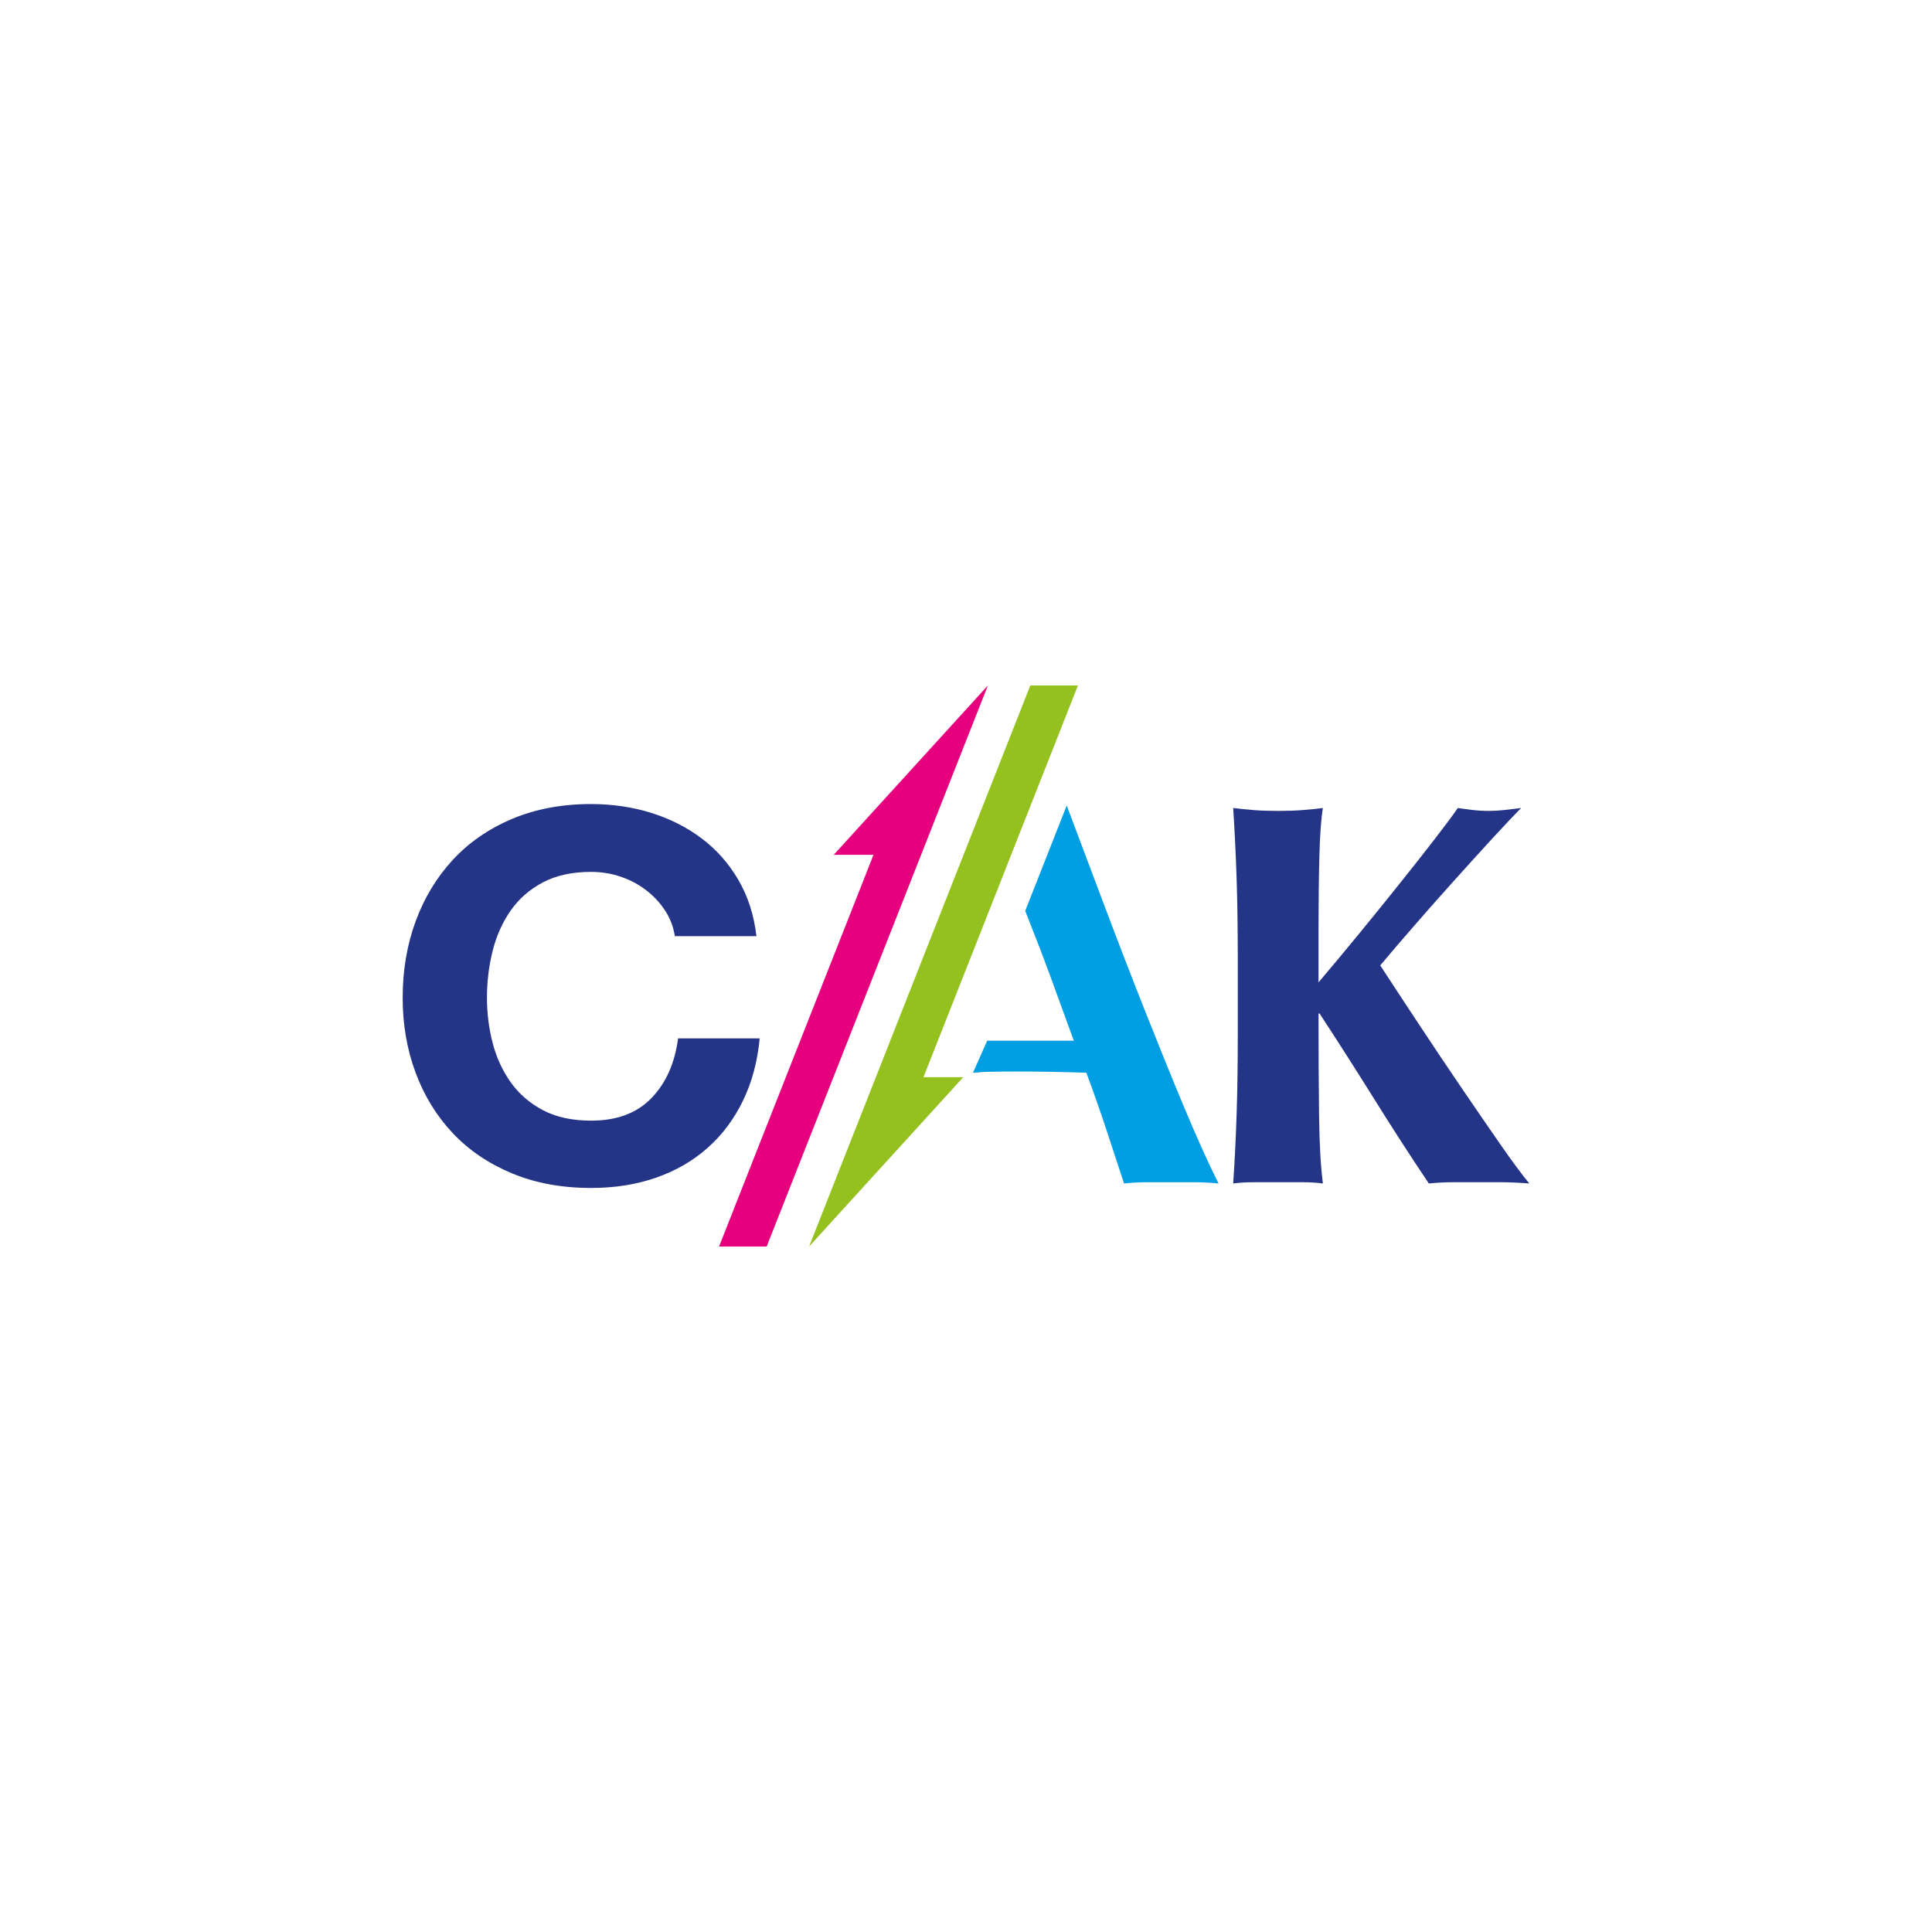
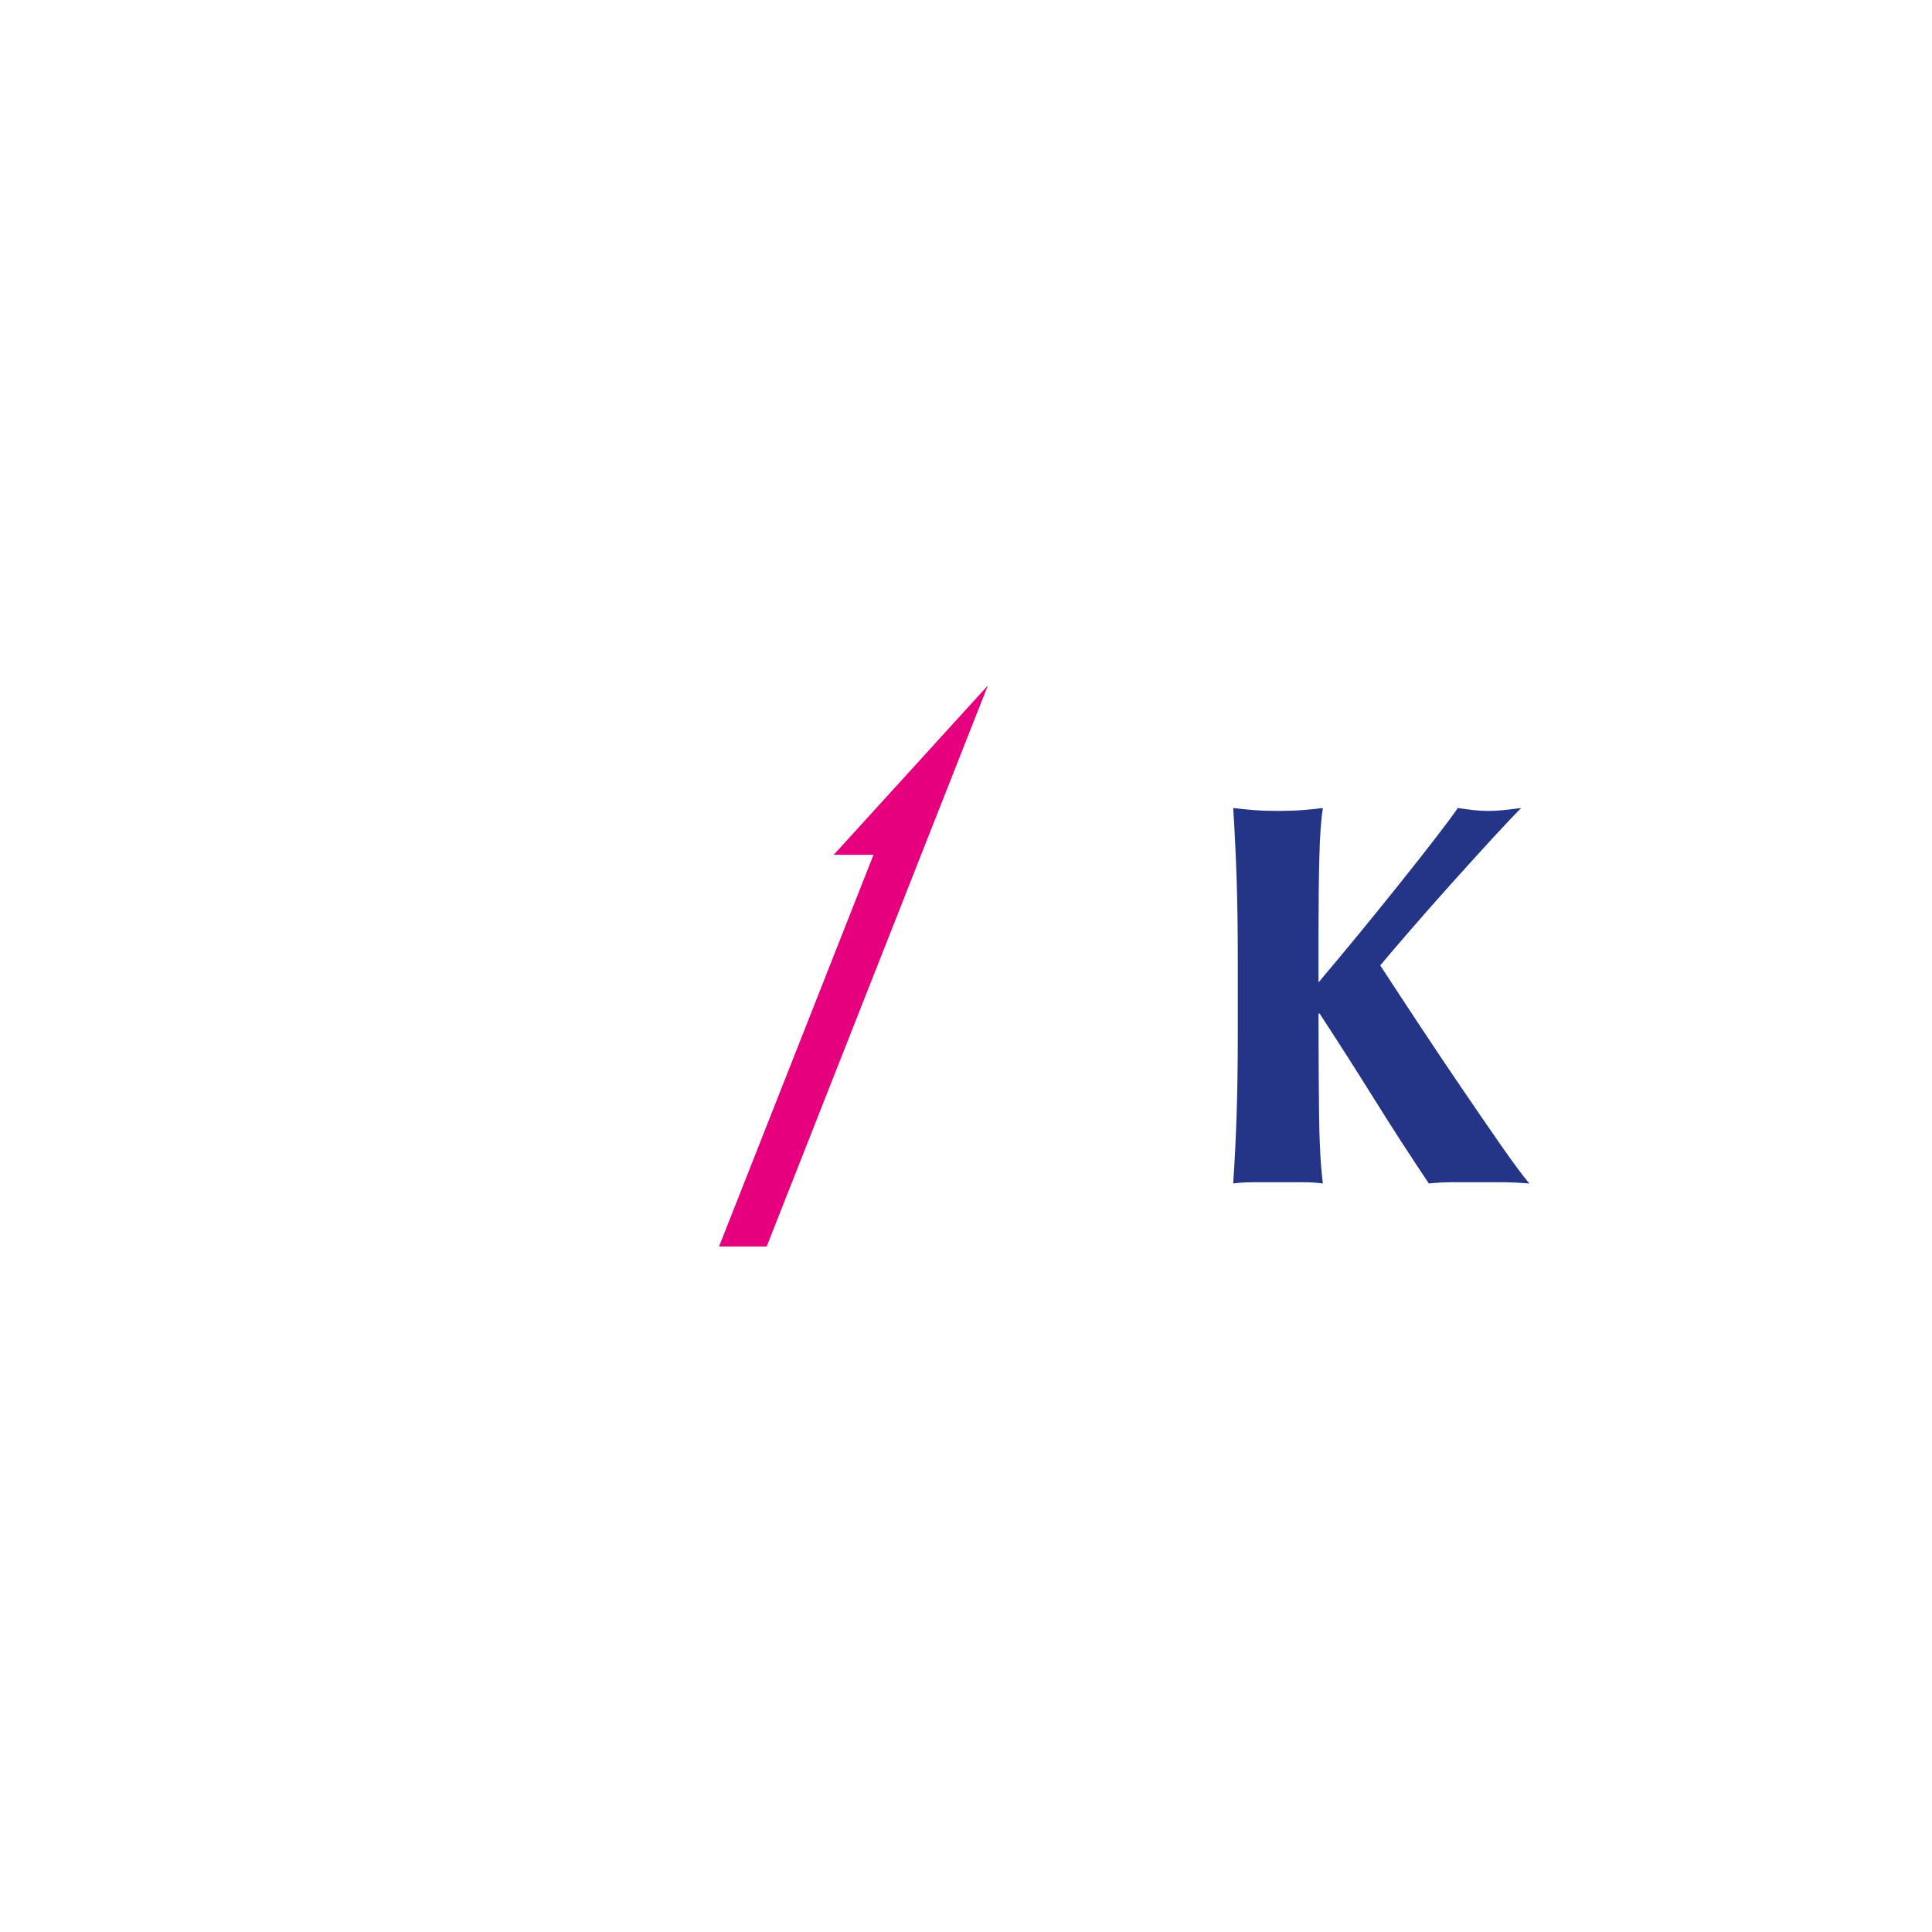
<svg xmlns="http://www.w3.org/2000/svg" id="Layer_1" x="0px" y="0px" width="673px" height="673px" viewBox="0 0 673 673" xml:space="preserve">
  <g>
    <g>
-       <path fill="#009FE3" d="M371.581,280.595c4.061,10.787,8.403,22.329,13.035,34.628c4.628,12.305,9.29,24.39,13.981,36.248 c4.691,11.855,9.254,23.115,13.694,33.77c4.439,10.652,8.497,19.658,12.18,27.018c-3.043-0.289-5.931-0.434-8.66-0.434h-8.084 h-8.091c-2.723,0-5.418,0.148-8.081,0.434c-2.031-6.242-4.122-12.602-6.276-19.092c-2.156-6.49-4.441-12.986-6.851-19.482 c-4.057-0.143-8.112-0.252-12.173-0.322c-4.061-0.076-8.117-0.107-12.18-0.107c-3.295,0-6.589,0.035-9.893,0.107 c-3.301,0.07-1.954,0.178-5.252,0.322l4.944-11.162h30.182c-2.796-7.721-5.554-15.285-8.277-22.697 c-2.73-7.404-5.617-14.907-8.657-22.512L371.581,280.595z" />
      <path fill="#243588" d="M459.491,388.652c0.127,9.9,0.571,17.77,1.331,23.605c-2.154-0.289-4.508-0.434-7.047-0.434h-8.573h-8.577 c-2.541,0-4.887,0.148-7.049,0.434c0.531-7.867,0.924-15.895,1.192-24.086c0.27-8.186,0.404-17.543,0.404-28.08V334.2 c0-10.534-0.135-19.892-0.404-28.08c-0.269-8.183-0.661-16.401-1.192-24.657c2.162,0.277,4.508,0.514,7.049,0.717 c2.547,0.201,5.398,0.299,8.577,0.299c3.177,0,6.031-0.098,8.573-0.299c2.539-0.203,4.893-0.44,7.047-0.717 c-0.631,3.809-1.047,9.521-1.232,17.136c-0.195,7.619-0.289,16.061-0.289,25.324v18.276c4.315-5.076,8.938-10.629,13.892-16.661 c4.945-6.026,9.701-11.898,14.263-17.611c4.571-5.704,8.695-10.941,12.367-15.707c3.684-4.755,6.347-8.34,7.993-10.759 c1.774,0.277,3.548,0.514,5.323,0.717c1.774,0.201,3.555,0.301,5.328,0.301c1.772,0,3.579-0.1,5.421-0.301 c1.84-0.204,3.839-0.44,5.992-0.717c-2.154,2.161-5.458,5.654-9.899,10.475c-4.429,4.829-9.158,10.024-14.164,15.612 c-5.013,5.584-9.807,11.012-14.366,16.282c-4.568,5.265-8.117,9.423-10.649,12.462c4.054,6.223,8.557,13.081,13.506,20.565 c4.942,7.486,9.856,14.82,14.741,21.992c4.885,7.174,9.414,13.768,13.6,19.799c4.191,6.025,7.549,10.563,10.082,13.609 c-3.682-0.287-6.97-0.434-9.892-0.434h-8.561h-8.271c-2.729,0-5.488,0.148-8.281,0.434c-6.473-9.643-12.813-19.449-19.022-29.414 c-6.219-9.959-12.56-19.887-19.031-29.789h-0.376C459.303,366.886,459.367,378.75,459.491,388.652" />
    </g>
    <polygon fill="#E6007E" points="344.125,238.778 290.415,297.772 304.277,297.772 250.474,434.222 267.06,434.222 " />
-     <polygon fill="#95C11F" points="281.84,434.219 335.548,375.23 321.689,375.23 375.493,238.778 358.905,238.778 " />
    <g>
-       <path fill="#243588" d="M231.713,317.236c-1.748-2.684-3.928-5.044-6.544-7.075c-2.617-2.026-5.579-3.607-8.883-4.745 c-3.301-1.131-6.764-1.7-10.377-1.7c-6.604,0-12.221,1.226-16.829,3.674c-4.612,2.445-8.354,5.729-11.224,9.847 c-2.865,4.117-4.951,8.799-6.261,14.049c-1.307,5.255-1.964,10.686-1.964,16.292c0,5.373,0.657,10.6,1.964,15.672 c1.312,5.072,3.397,9.633,6.261,13.691c2.869,4.059,6.611,7.311,11.224,9.758c4.61,2.441,10.227,3.668,16.829,3.668 c8.975,0,15.987-2.623,21.038-7.873c5.052-5.256,8.135-12.182,9.252-20.773h28.431c-0.749,7.996-2.682,15.219-5.804,21.662 c-3.112,6.451-7.23,11.938-12.341,16.473c-5.114,4.537-11.096,7.996-17.949,10.381c-6.86,2.391-14.398,3.582-22.629,3.582 c-10.227,0-19.417-1.701-27.581-5.1c-8.172-3.4-15.057-8.082-20.664-14.053c-5.608-5.967-9.91-12.977-12.903-21.035 c-2.992-8.061-4.488-16.738-4.488-26.049c0-9.547,1.496-18.412,4.488-26.586c2.993-8.17,7.295-15.303,12.903-21.395 c5.607-6.086,12.492-10.861,20.664-14.322c8.162-3.453,17.354-5.194,27.581-5.194c7.355,0,14.308,1.018,20.851,3.045 c6.544,2.034,12.402,4.983,17.582,8.864c5.167,3.881,9.439,8.682,12.804,14.409c3.366,5.729,5.487,12.295,6.358,19.699H235.08 C234.578,322.869,233.458,319.913,231.713,317.236" />
-     </g>
+       </g>
  </g>
</svg>